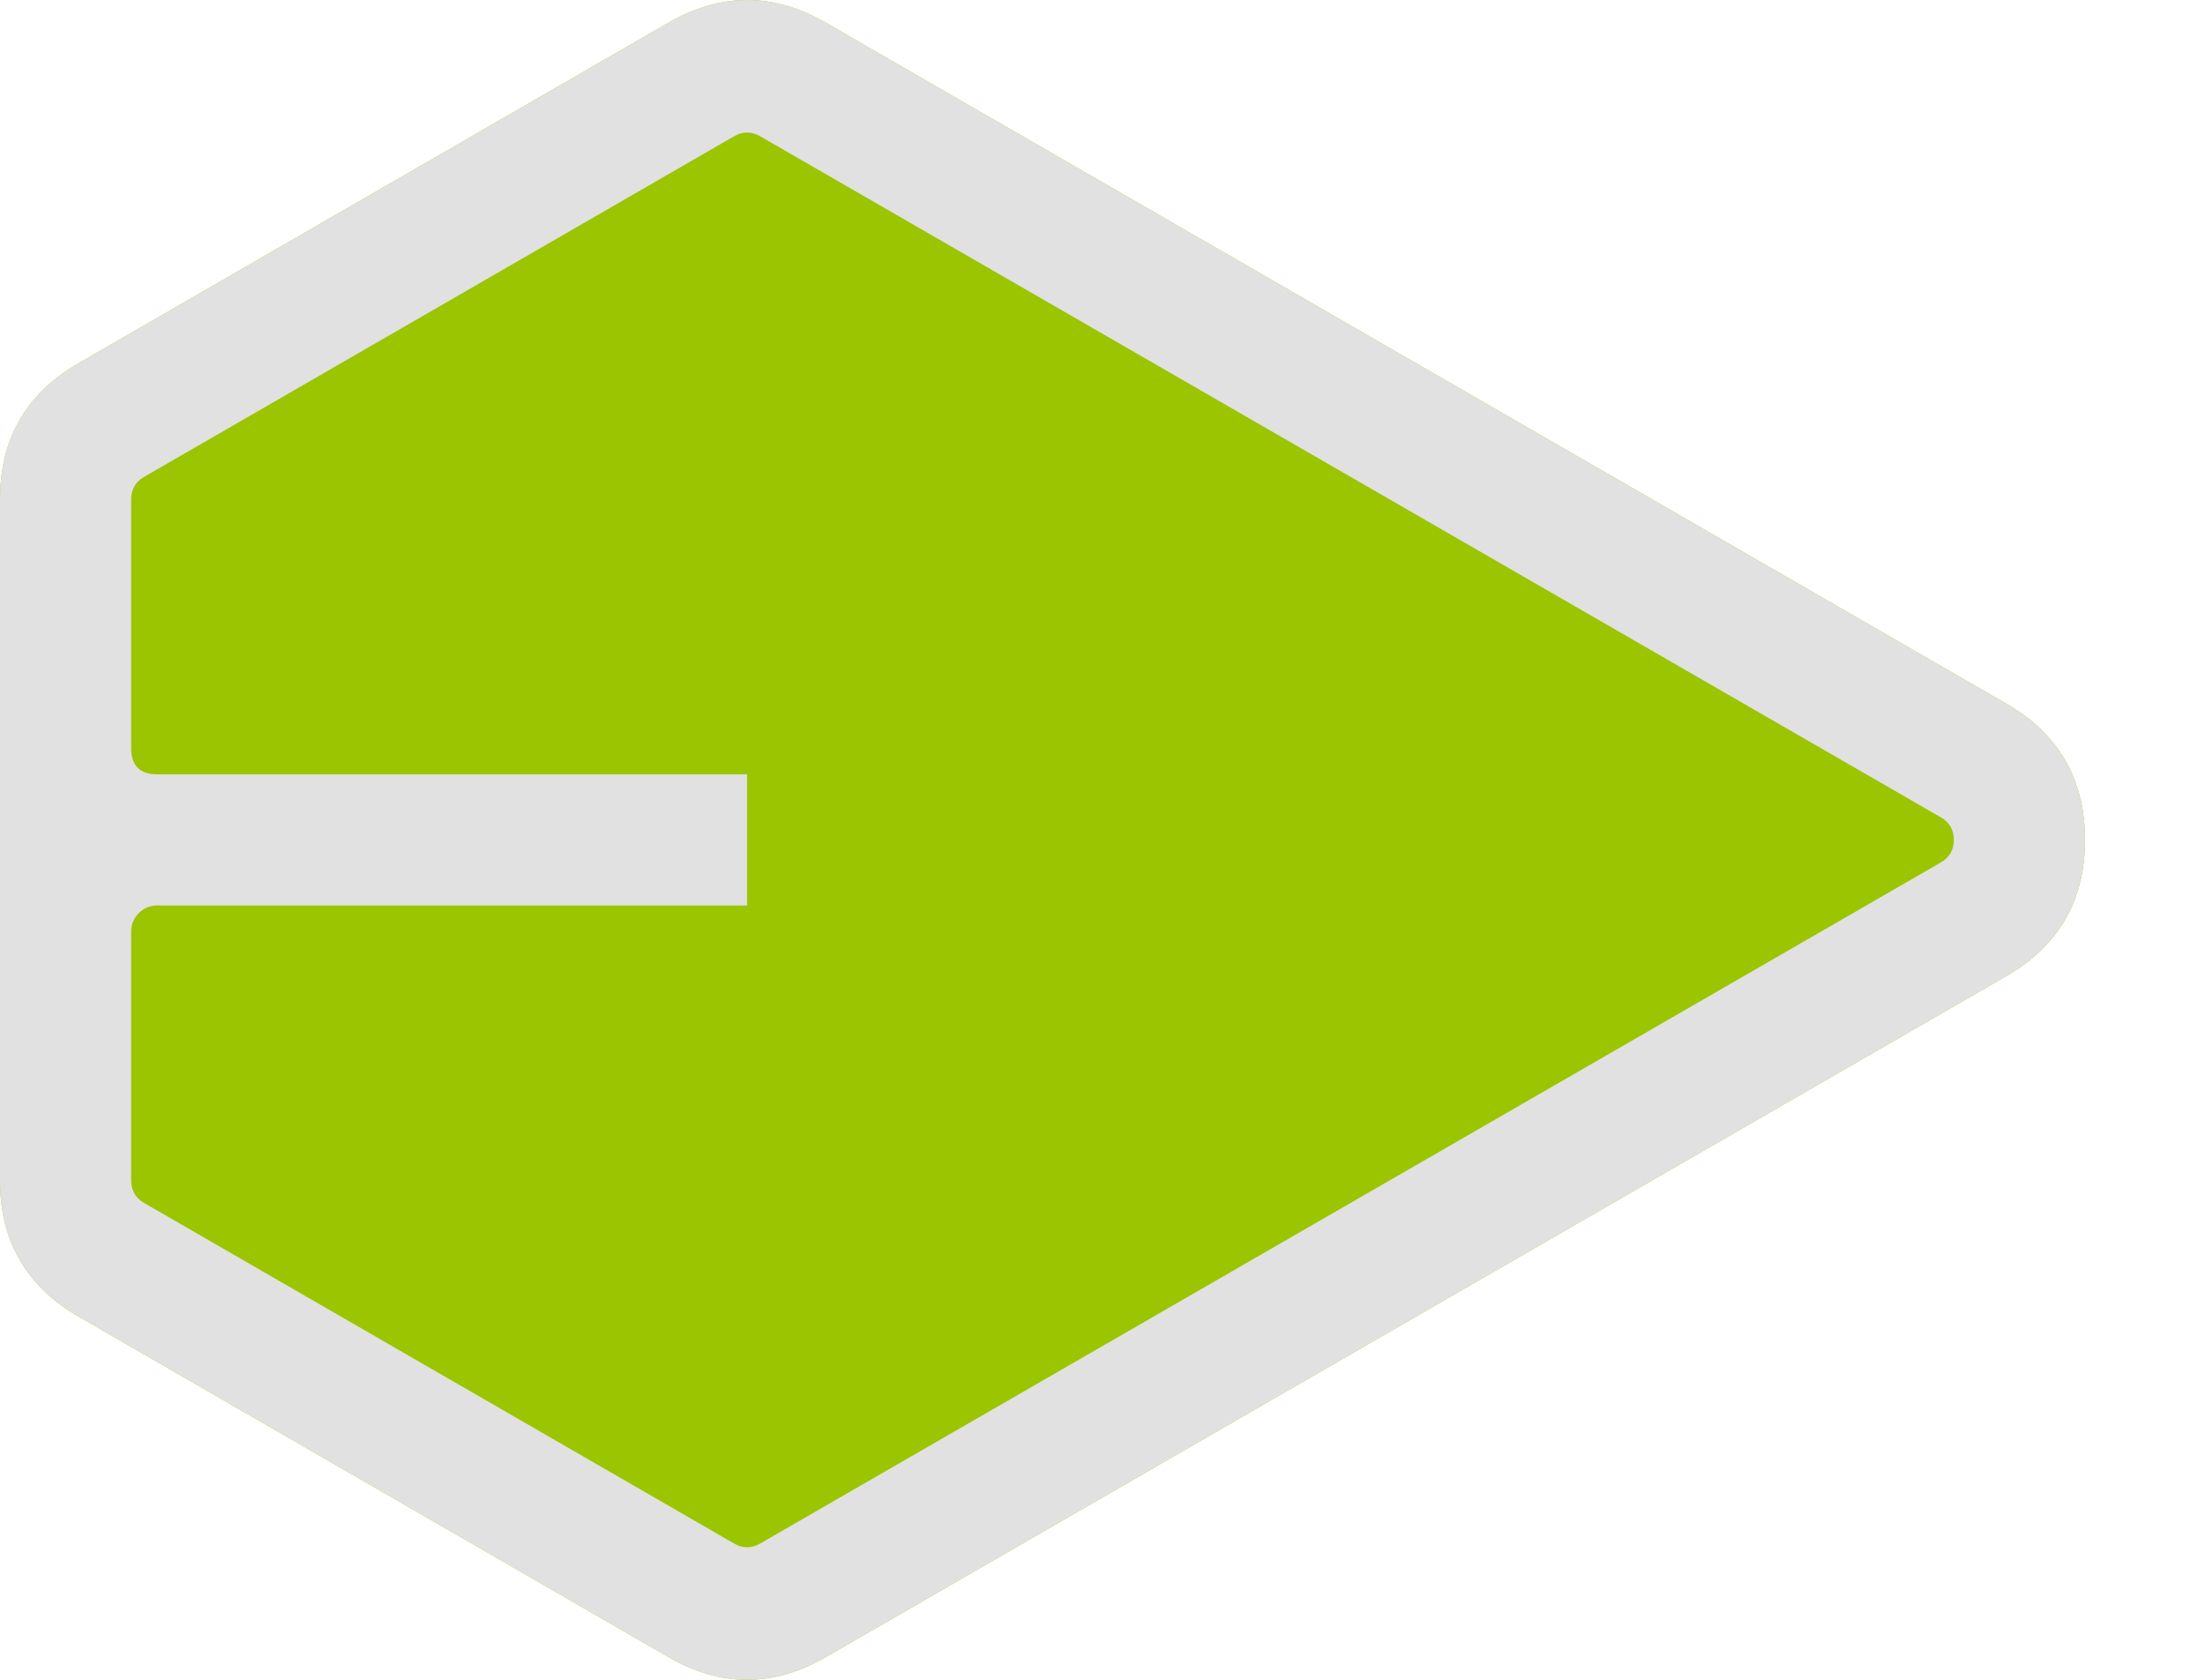
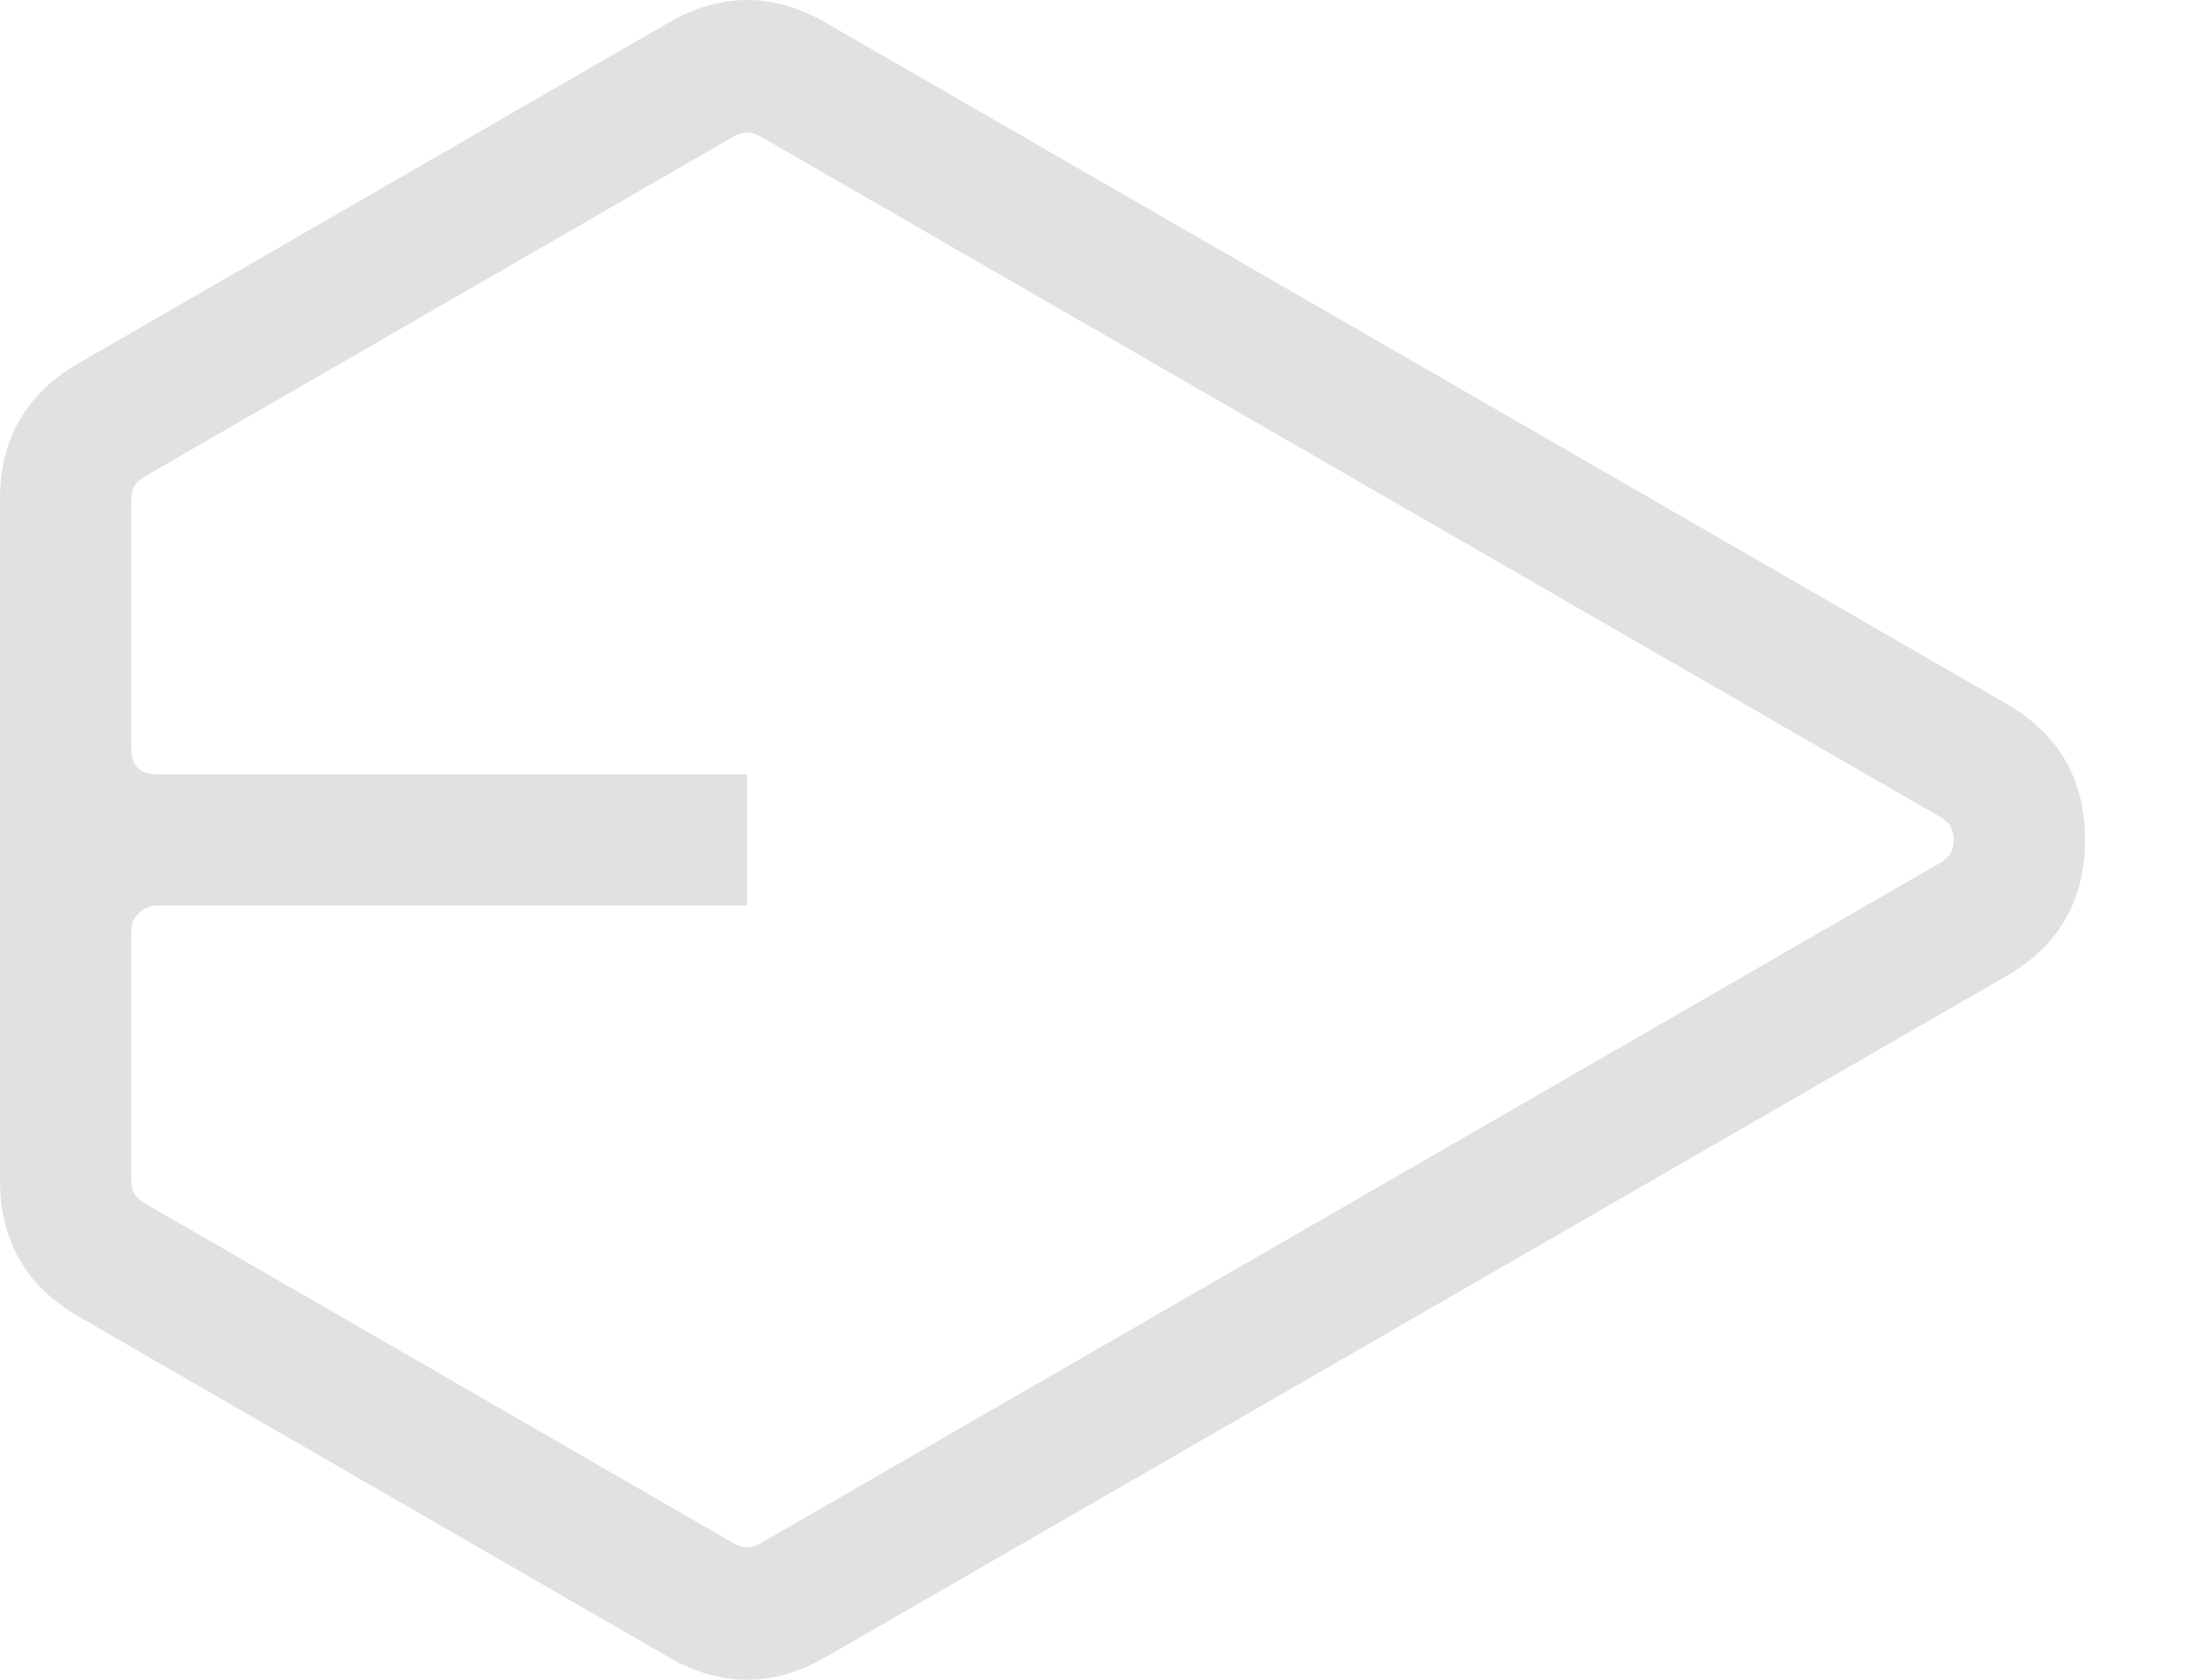
<svg xmlns="http://www.w3.org/2000/svg" xmlns:xlink="http://www.w3.org/1999/xlink" width="84px" height="64px" viewBox="0 0 84 64" version="1.1">
  <defs>
    <rect width="83.18" height="64" id="artboard_1" />
    <clipPath id="clip_1">
      <use xlink:href="#artboard_1" clip-rule="evenodd" />
    </clipPath>
  </defs>
  <g id="logo-dark" clip-path="url(#clip_1)">
    <g id="EV-logo" transform="matrix(1 -4.571474E-08 4.571474E-08 1 0 0)">
-       <path d="M31.456 0.864L76.431 26.811C78.429 27.963 79.428 29.693 79.428 32C79.428 34.307 78.429 36.036 76.431 37.189L31.456 63.136C29.459 64.288 27.463 64.288 25.467 63.135L2.996 50.162C0.999 49.009 0 47.279 0 44.974L9.392e-05 41.993L1.51464e-05 41.993L1.51825e-05 28.507L2.08585e-05 22.007L2.17599e-05 19.027C2.25107e-05 16.721 0.999 14.991 2.995 13.838L25.467 0.865C27.463 -0.288 29.459 -0.288 31.456 0.864L31.456 0.864Z" id="background" fill="#9AC500" fill-rule="evenodd" stroke="none" />
-       <path d="M31.456 0.864L76.431 26.811C78.429 27.963 79.428 29.693 79.428 32C79.428 34.307 78.429 36.036 76.431 37.189L31.456 63.136C29.459 64.288 27.463 64.288 25.467 63.135L2.996 50.162C0.999 49.009 0 47.279 0 44.974L9.392e-05 41.993L1.51464e-05 41.993L1.51825e-05 28.507L2.08585e-05 22.007L2.17599e-05 19.027C2.25107e-05 16.721 0.999 14.991 2.995 13.838L25.467 0.865C27.463 -0.288 29.459 -0.288 31.456 0.864L31.456 0.864ZM5.991 29.502C5.328 29.502 4.997 29.17 4.997 28.507L4.997 22.007L4.997 19.027C4.997 18.644 5.162 18.357 5.494 18.166L27.965 5.192C28.296 5.001 28.628 5 28.959 5.192L73.934 31.139C74.266 31.33 74.431 31.617 74.431 32C74.431 32.383 74.266 32.67 73.934 32.861L28.959 58.808C28.628 58.999 28.296 58.999 27.965 58.808L5.494 45.835C5.162 45.643 4.997 45.356 4.997 44.973L4.997 35.493C4.997 35.218 5.094 34.984 5.288 34.79C5.482 34.595 5.716 34.498 5.991 34.498L28.462 34.498L28.462 29.502L5.991 29.502L5.991 29.502Z" id="EV" fill="#E1E1E1" fill-rule="evenodd" stroke="none" />
+       <path d="M31.456 0.864L76.431 26.811C78.429 27.963 79.428 29.693 79.428 32C79.428 34.307 78.429 36.036 76.431 37.189L31.456 63.136C29.459 64.288 27.463 64.288 25.467 63.135L2.996 50.162C0.999 49.009 0 47.279 0 44.974L9.392e-05 41.993L1.51464e-05 41.993L1.51825e-05 28.507L2.08585e-05 22.007L2.17599e-05 19.027C2.25107e-05 16.721 0.999 14.991 2.995 13.838L25.467 0.865C27.463 -0.288 29.459 -0.288 31.456 0.864ZM5.991 29.502C5.328 29.502 4.997 29.17 4.997 28.507L4.997 22.007L4.997 19.027C4.997 18.644 5.162 18.357 5.494 18.166L27.965 5.192C28.296 5.001 28.628 5 28.959 5.192L73.934 31.139C74.266 31.33 74.431 31.617 74.431 32C74.431 32.383 74.266 32.67 73.934 32.861L28.959 58.808C28.628 58.999 28.296 58.999 27.965 58.808L5.494 45.835C5.162 45.643 4.997 45.356 4.997 44.973L4.997 35.493C4.997 35.218 5.094 34.984 5.288 34.79C5.482 34.595 5.716 34.498 5.991 34.498L28.462 34.498L28.462 29.502L5.991 29.502L5.991 29.502Z" id="EV" fill="#E1E1E1" fill-rule="evenodd" stroke="none" />
    </g>
  </g>
</svg>